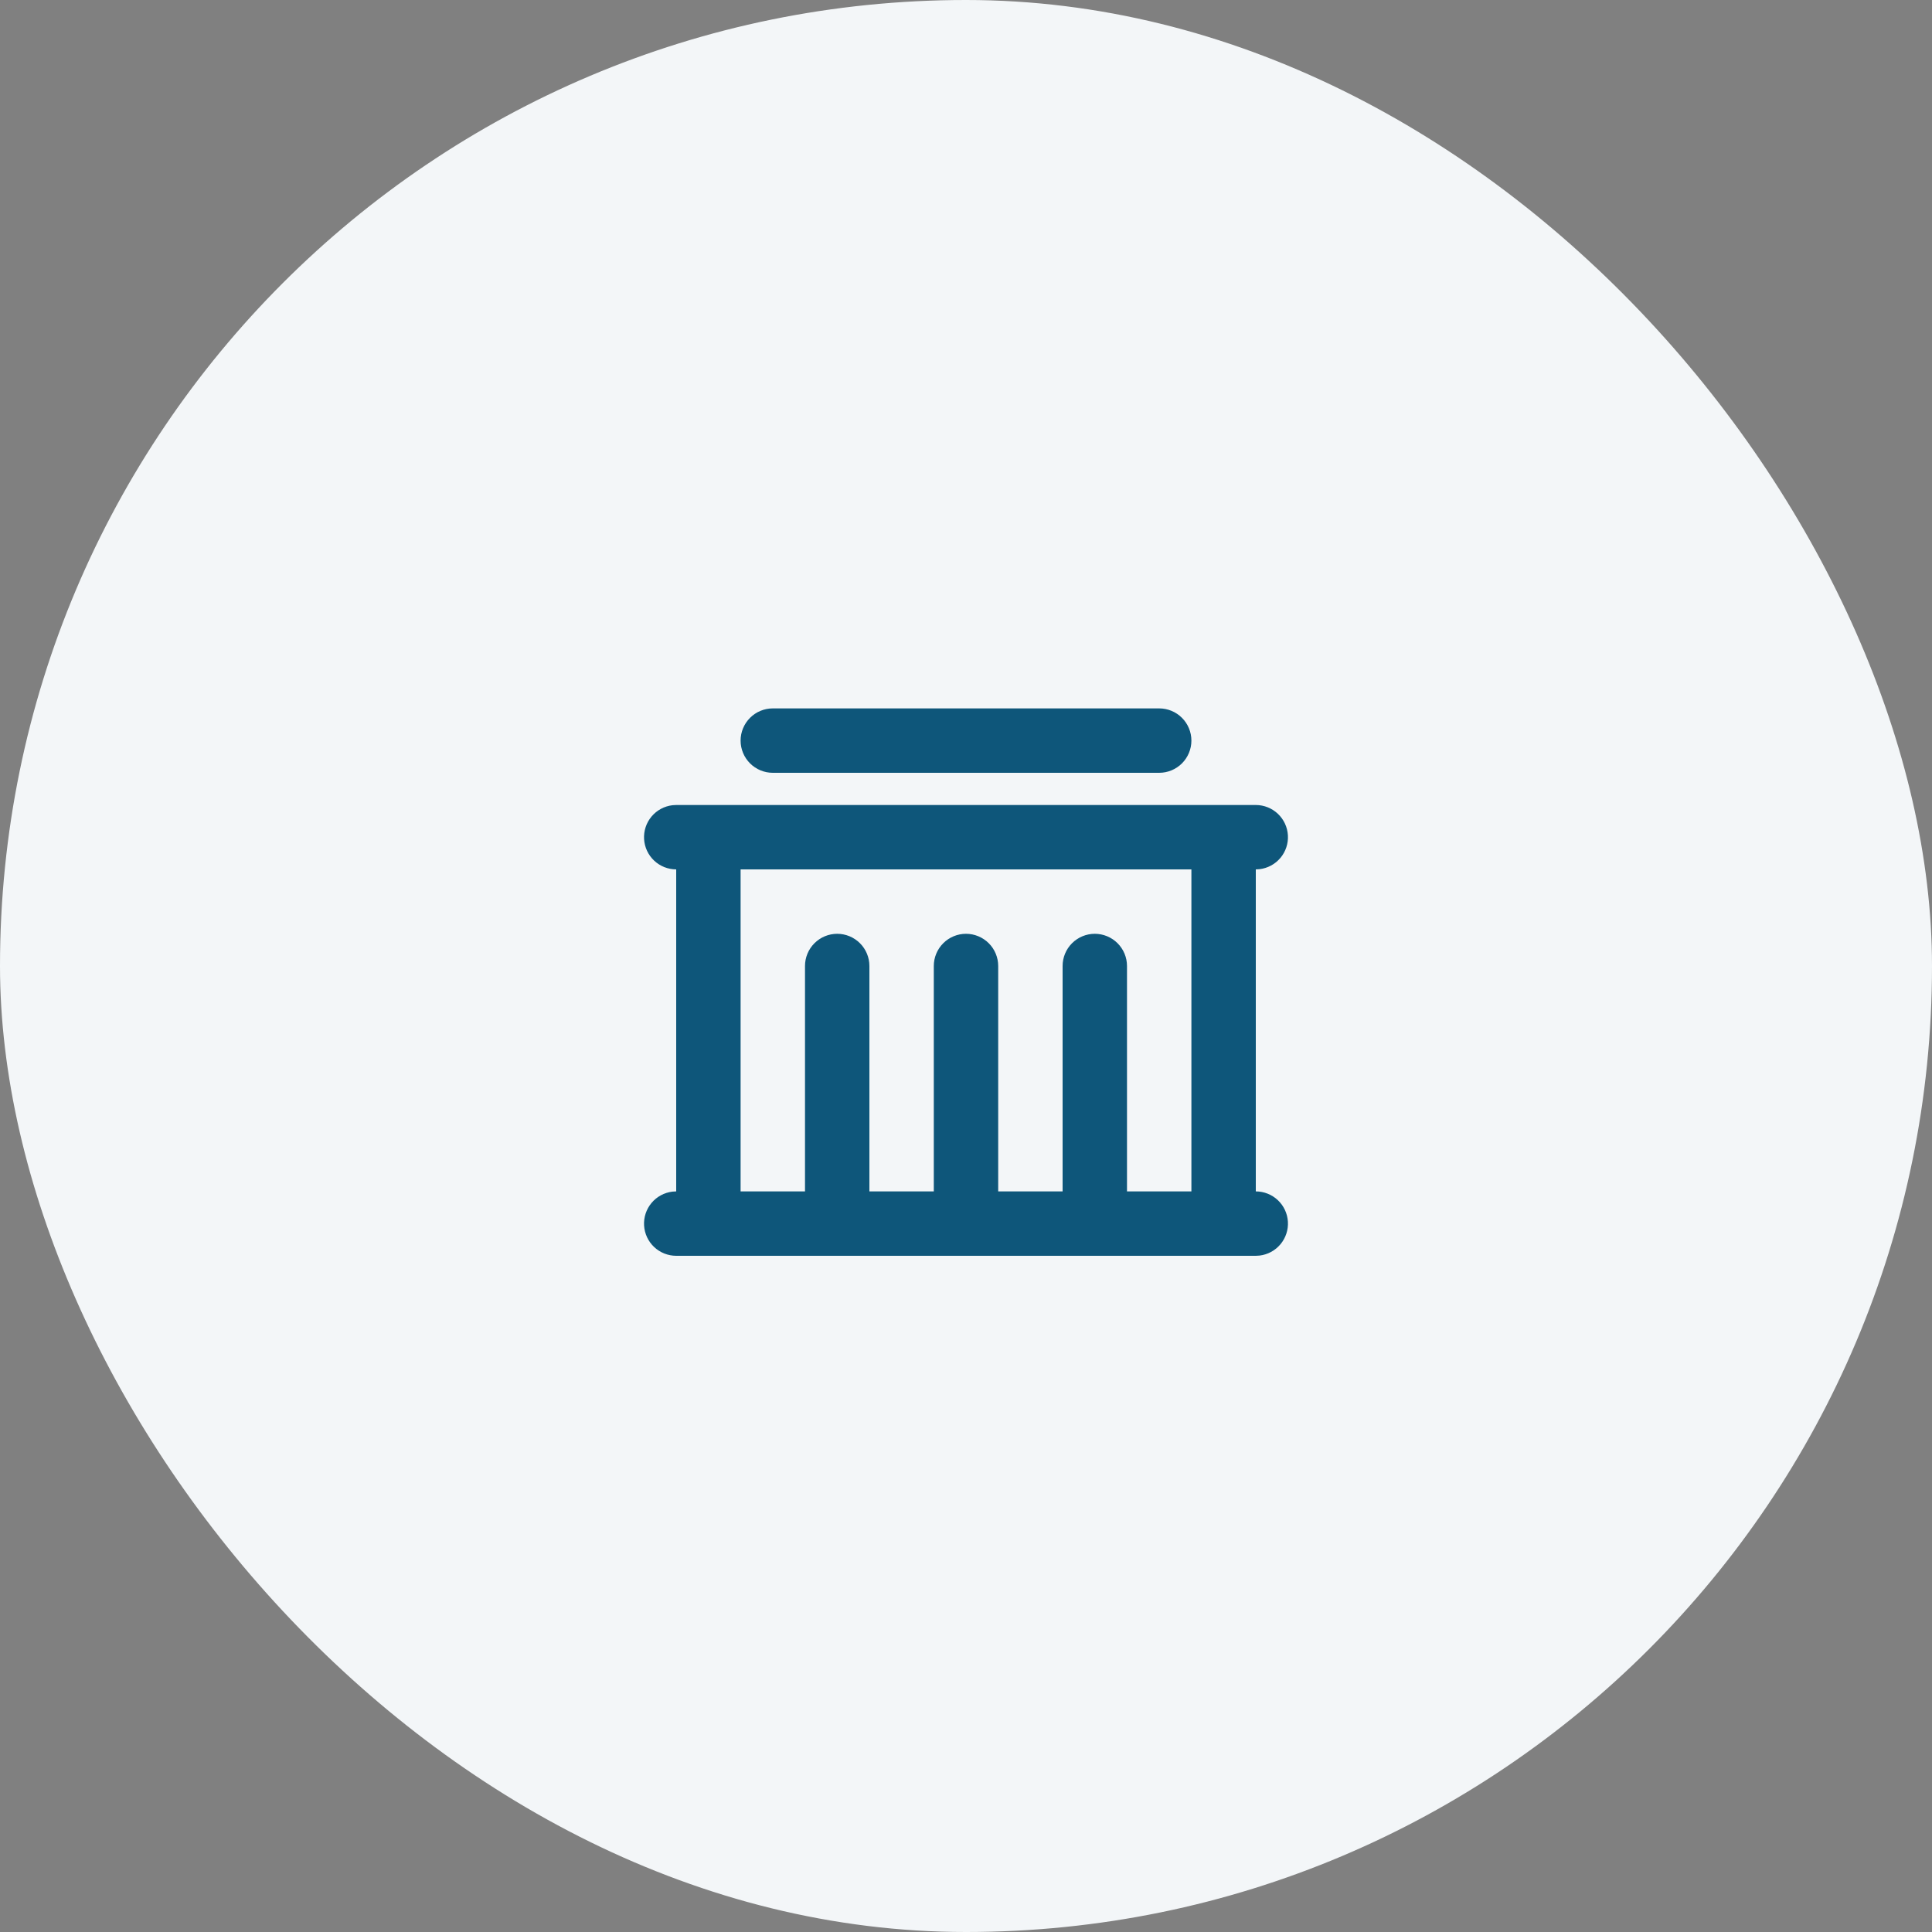
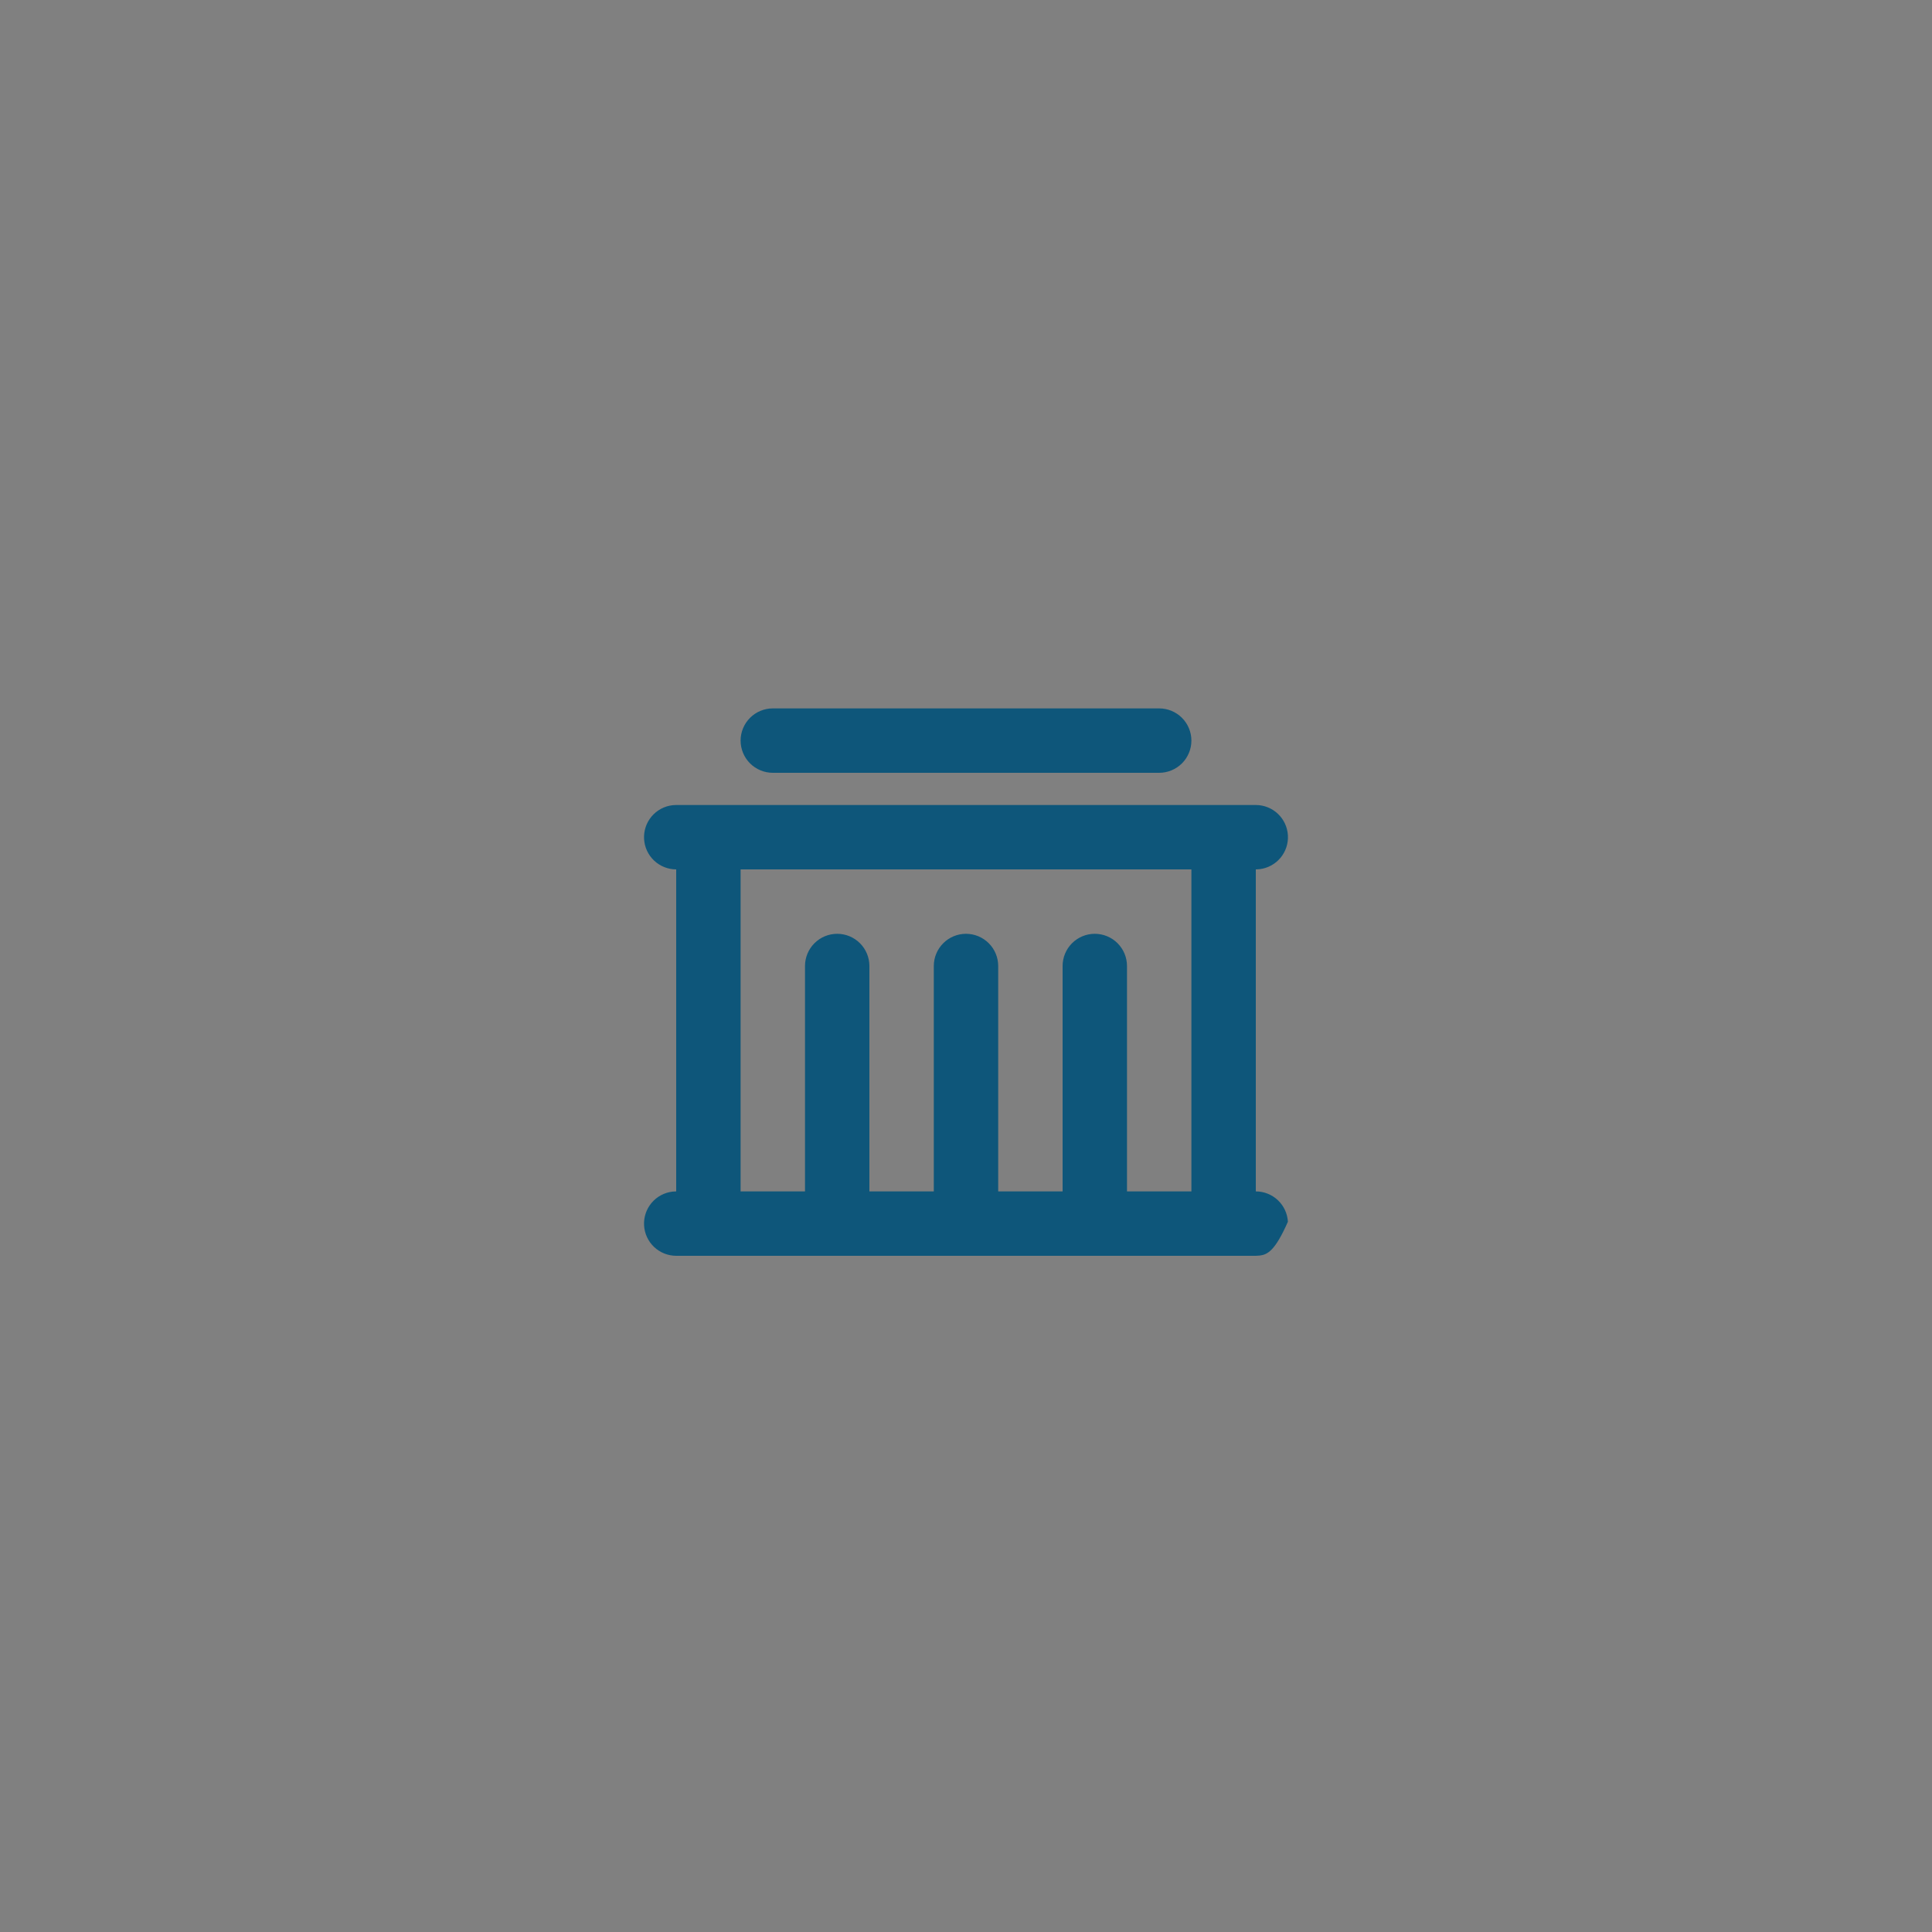
<svg xmlns="http://www.w3.org/2000/svg" fill="none" viewBox="0 0 120 120" height="120" width="120">
  <rect x="0" y="0" width="120" height="120" fill="#808080" stroke="none" />
-   <rect fill="#F3F6F8" rx="60" height="120" width="120" />
-   <path fill="#0E567A" d="M78 50C78.51 50.001 79 50.196 79.371 50.546C79.741 50.896 79.964 51.374 79.994 51.883C80.024 52.392 79.858 52.893 79.531 53.284C79.204 53.675 78.74 53.926 78.234 53.986L78 54V74C78.51 74.001 79 74.196 79.371 74.546C79.741 74.896 79.964 75.374 79.994 75.883C80.024 76.392 79.858 76.893 79.531 77.284C79.204 77.675 78.74 77.926 78.234 77.986L78 78H42C41.49 77.999 41 77.804 40.629 77.454C40.258 77.104 40.035 76.626 40.005 76.117C39.975 75.608 40.141 75.107 40.468 74.716C40.795 74.325 41.26 74.074 41.766 74.014L42 74V54C41.49 53.999 41 53.804 40.629 53.454C40.258 53.104 40.035 52.626 40.005 52.117C39.975 51.608 40.141 51.107 40.468 50.716C40.795 50.325 41.26 50.074 41.766 50.014L42 50H78ZM74 54H46V74H50V60C50 59.47 50.211 58.961 50.586 58.586C50.961 58.211 51.469 58 52 58C52.53 58 53.039 58.211 53.414 58.586C53.789 58.961 54 59.47 54 60V74H58V60C58 59.47 58.211 58.961 58.586 58.586C58.961 58.211 59.469 58 60 58C60.53 58 61.039 58.211 61.414 58.586C61.789 58.961 62 59.47 62 60V74H66V60C66 59.47 66.21 58.961 66.585 58.586C66.961 58.211 67.469 58 68 58C68.53 58 69.039 58.211 69.414 58.586C69.789 58.961 70 59.47 70 60V74H74V54ZM72 44C72.53 44 73.039 44.211 73.414 44.586C73.789 44.961 74 45.47 74 46C74 46.53 73.789 47.039 73.414 47.414C73.039 47.789 72.53 48 72 48H48C47.469 48 46.961 47.789 46.586 47.414C46.211 47.039 46 46.53 46 46C46 45.47 46.211 44.961 46.586 44.586C46.961 44.211 47.469 44 48 44H72Z" />
+   <path fill="#0E567A" d="M78 50C78.51 50.001 79 50.196 79.371 50.546C79.741 50.896 79.964 51.374 79.994 51.883C80.024 52.392 79.858 52.893 79.531 53.284C79.204 53.675 78.74 53.926 78.234 53.986L78 54V74C78.51 74.001 79 74.196 79.371 74.546C79.741 74.896 79.964 75.374 79.994 75.883C79.204 77.675 78.74 77.926 78.234 77.986L78 78H42C41.49 77.999 41 77.804 40.629 77.454C40.258 77.104 40.035 76.626 40.005 76.117C39.975 75.608 40.141 75.107 40.468 74.716C40.795 74.325 41.26 74.074 41.766 74.014L42 74V54C41.49 53.999 41 53.804 40.629 53.454C40.258 53.104 40.035 52.626 40.005 52.117C39.975 51.608 40.141 51.107 40.468 50.716C40.795 50.325 41.26 50.074 41.766 50.014L42 50H78ZM74 54H46V74H50V60C50 59.47 50.211 58.961 50.586 58.586C50.961 58.211 51.469 58 52 58C52.53 58 53.039 58.211 53.414 58.586C53.789 58.961 54 59.47 54 60V74H58V60C58 59.47 58.211 58.961 58.586 58.586C58.961 58.211 59.469 58 60 58C60.53 58 61.039 58.211 61.414 58.586C61.789 58.961 62 59.47 62 60V74H66V60C66 59.47 66.21 58.961 66.585 58.586C66.961 58.211 67.469 58 68 58C68.53 58 69.039 58.211 69.414 58.586C69.789 58.961 70 59.47 70 60V74H74V54ZM72 44C72.53 44 73.039 44.211 73.414 44.586C73.789 44.961 74 45.47 74 46C74 46.53 73.789 47.039 73.414 47.414C73.039 47.789 72.53 48 72 48H48C47.469 48 46.961 47.789 46.586 47.414C46.211 47.039 46 46.53 46 46C46 45.47 46.211 44.961 46.586 44.586C46.961 44.211 47.469 44 48 44H72Z" />
</svg>